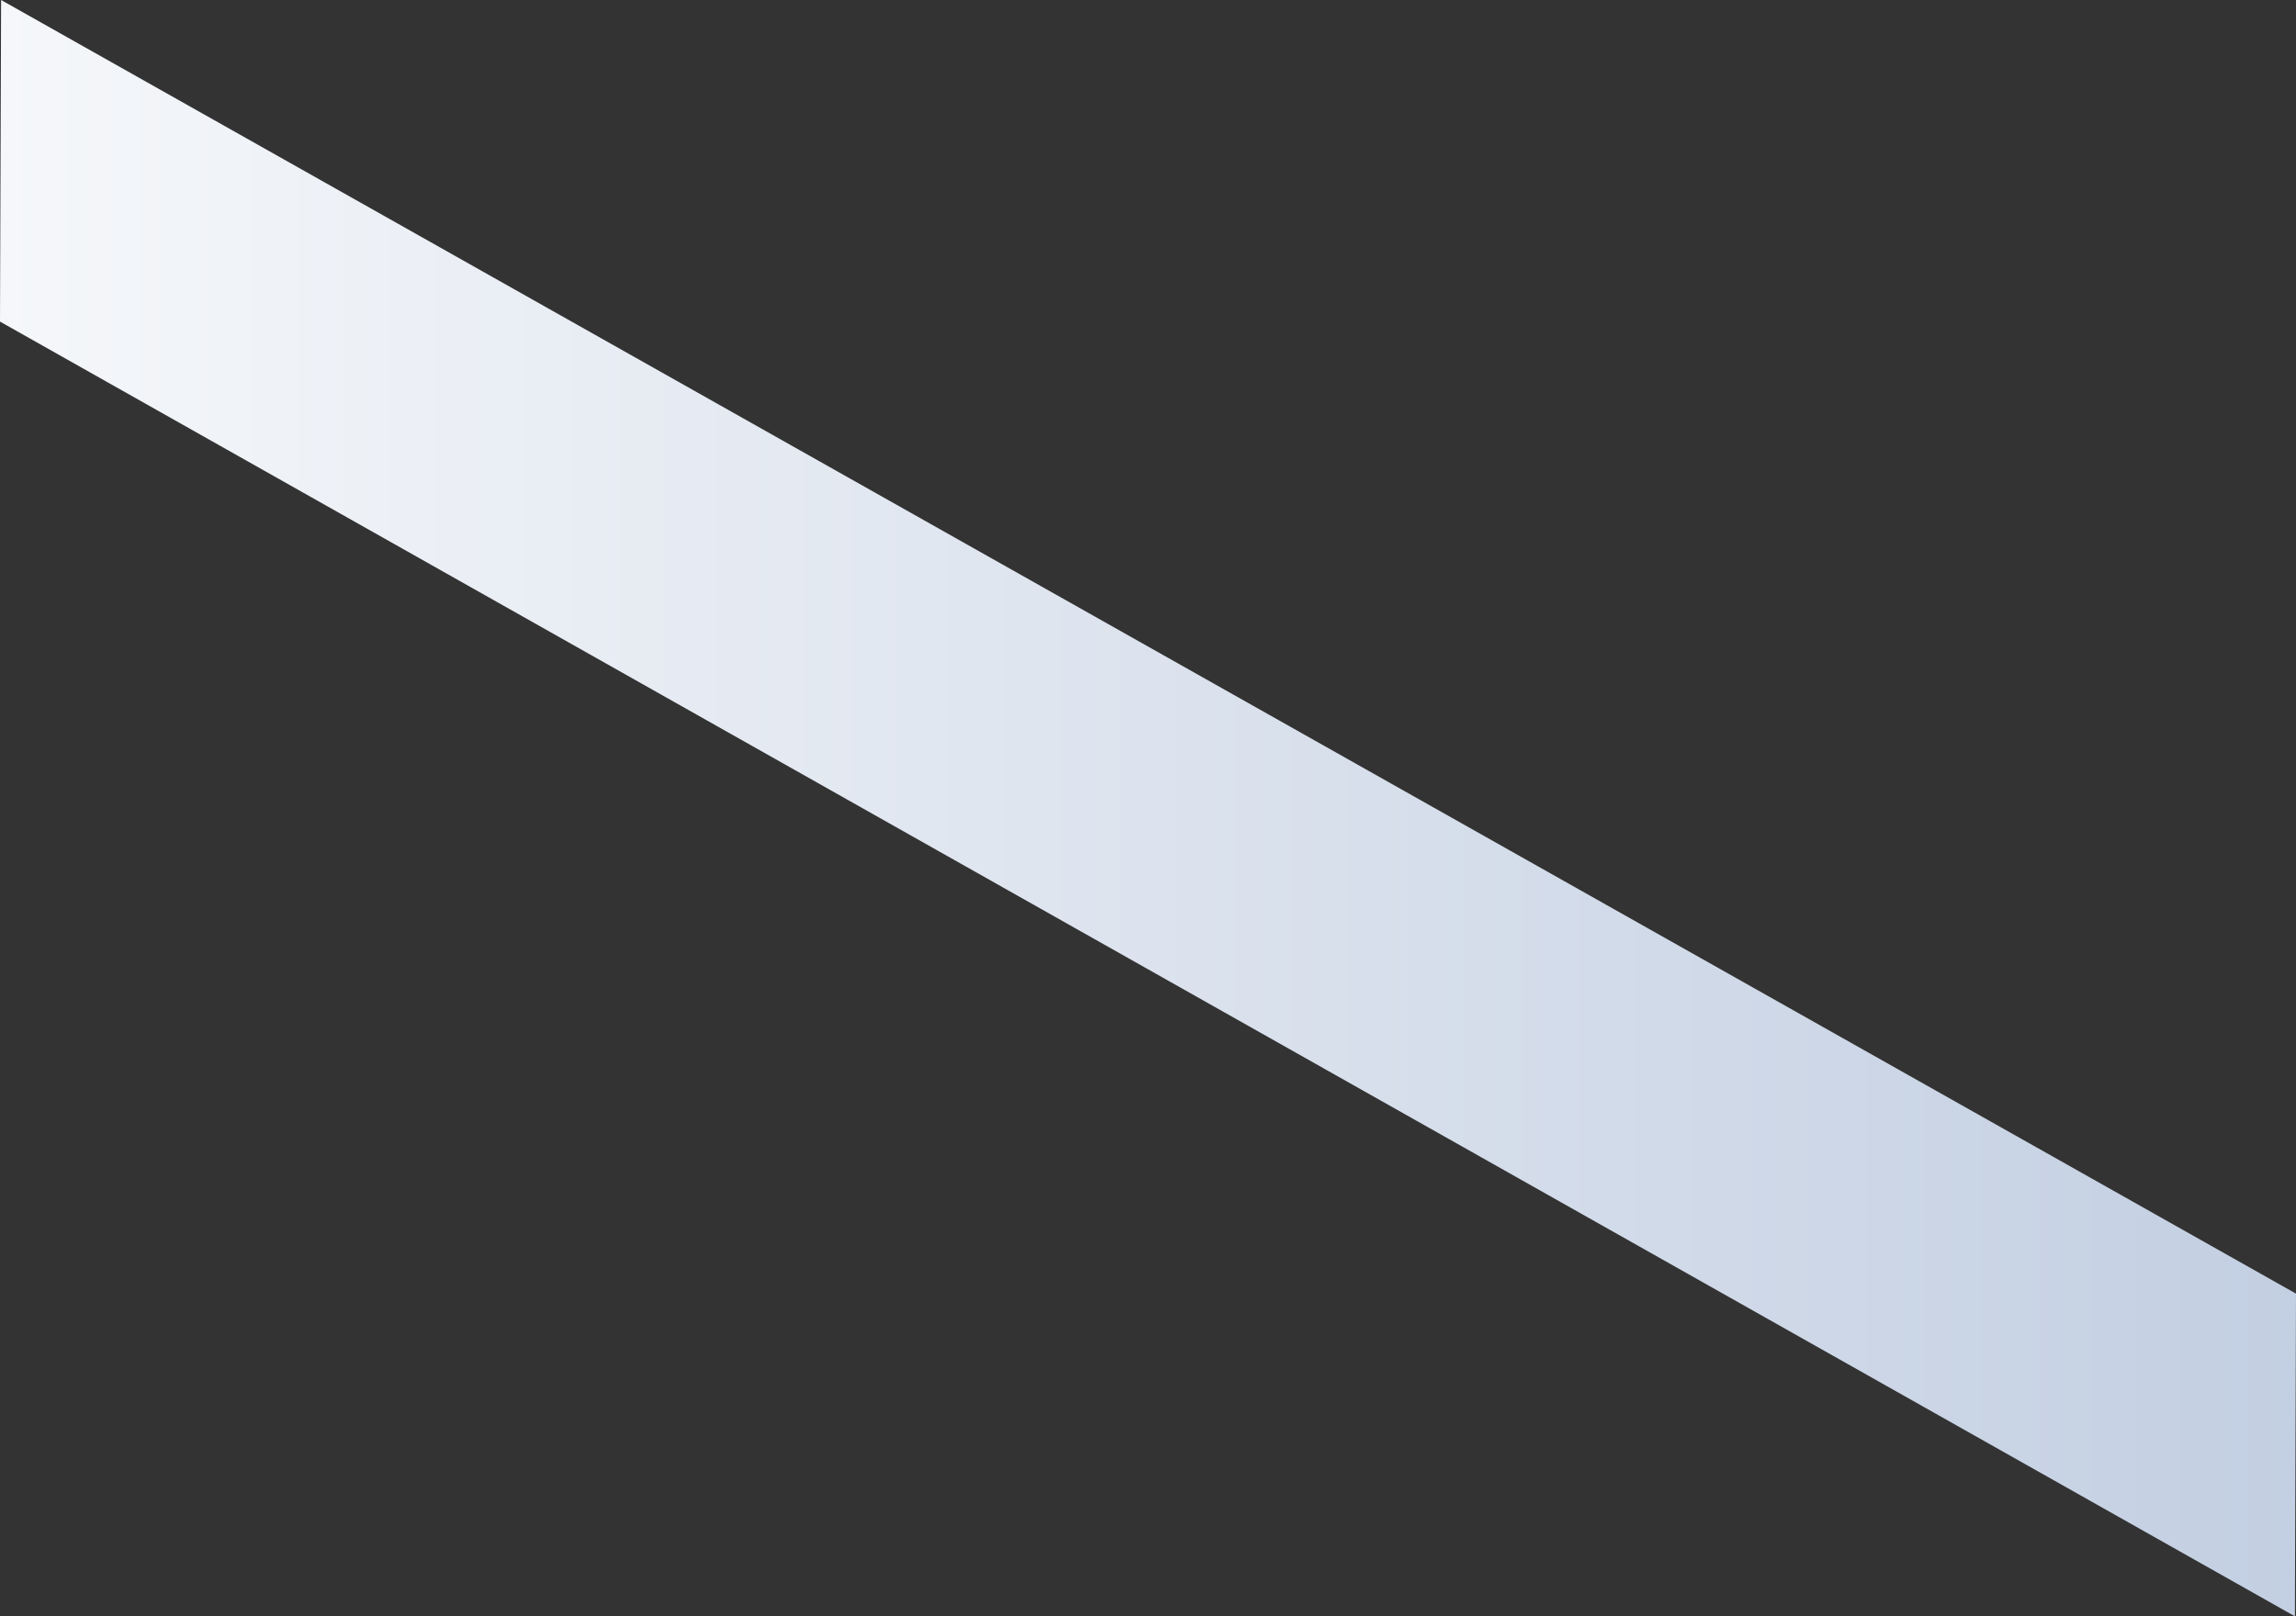
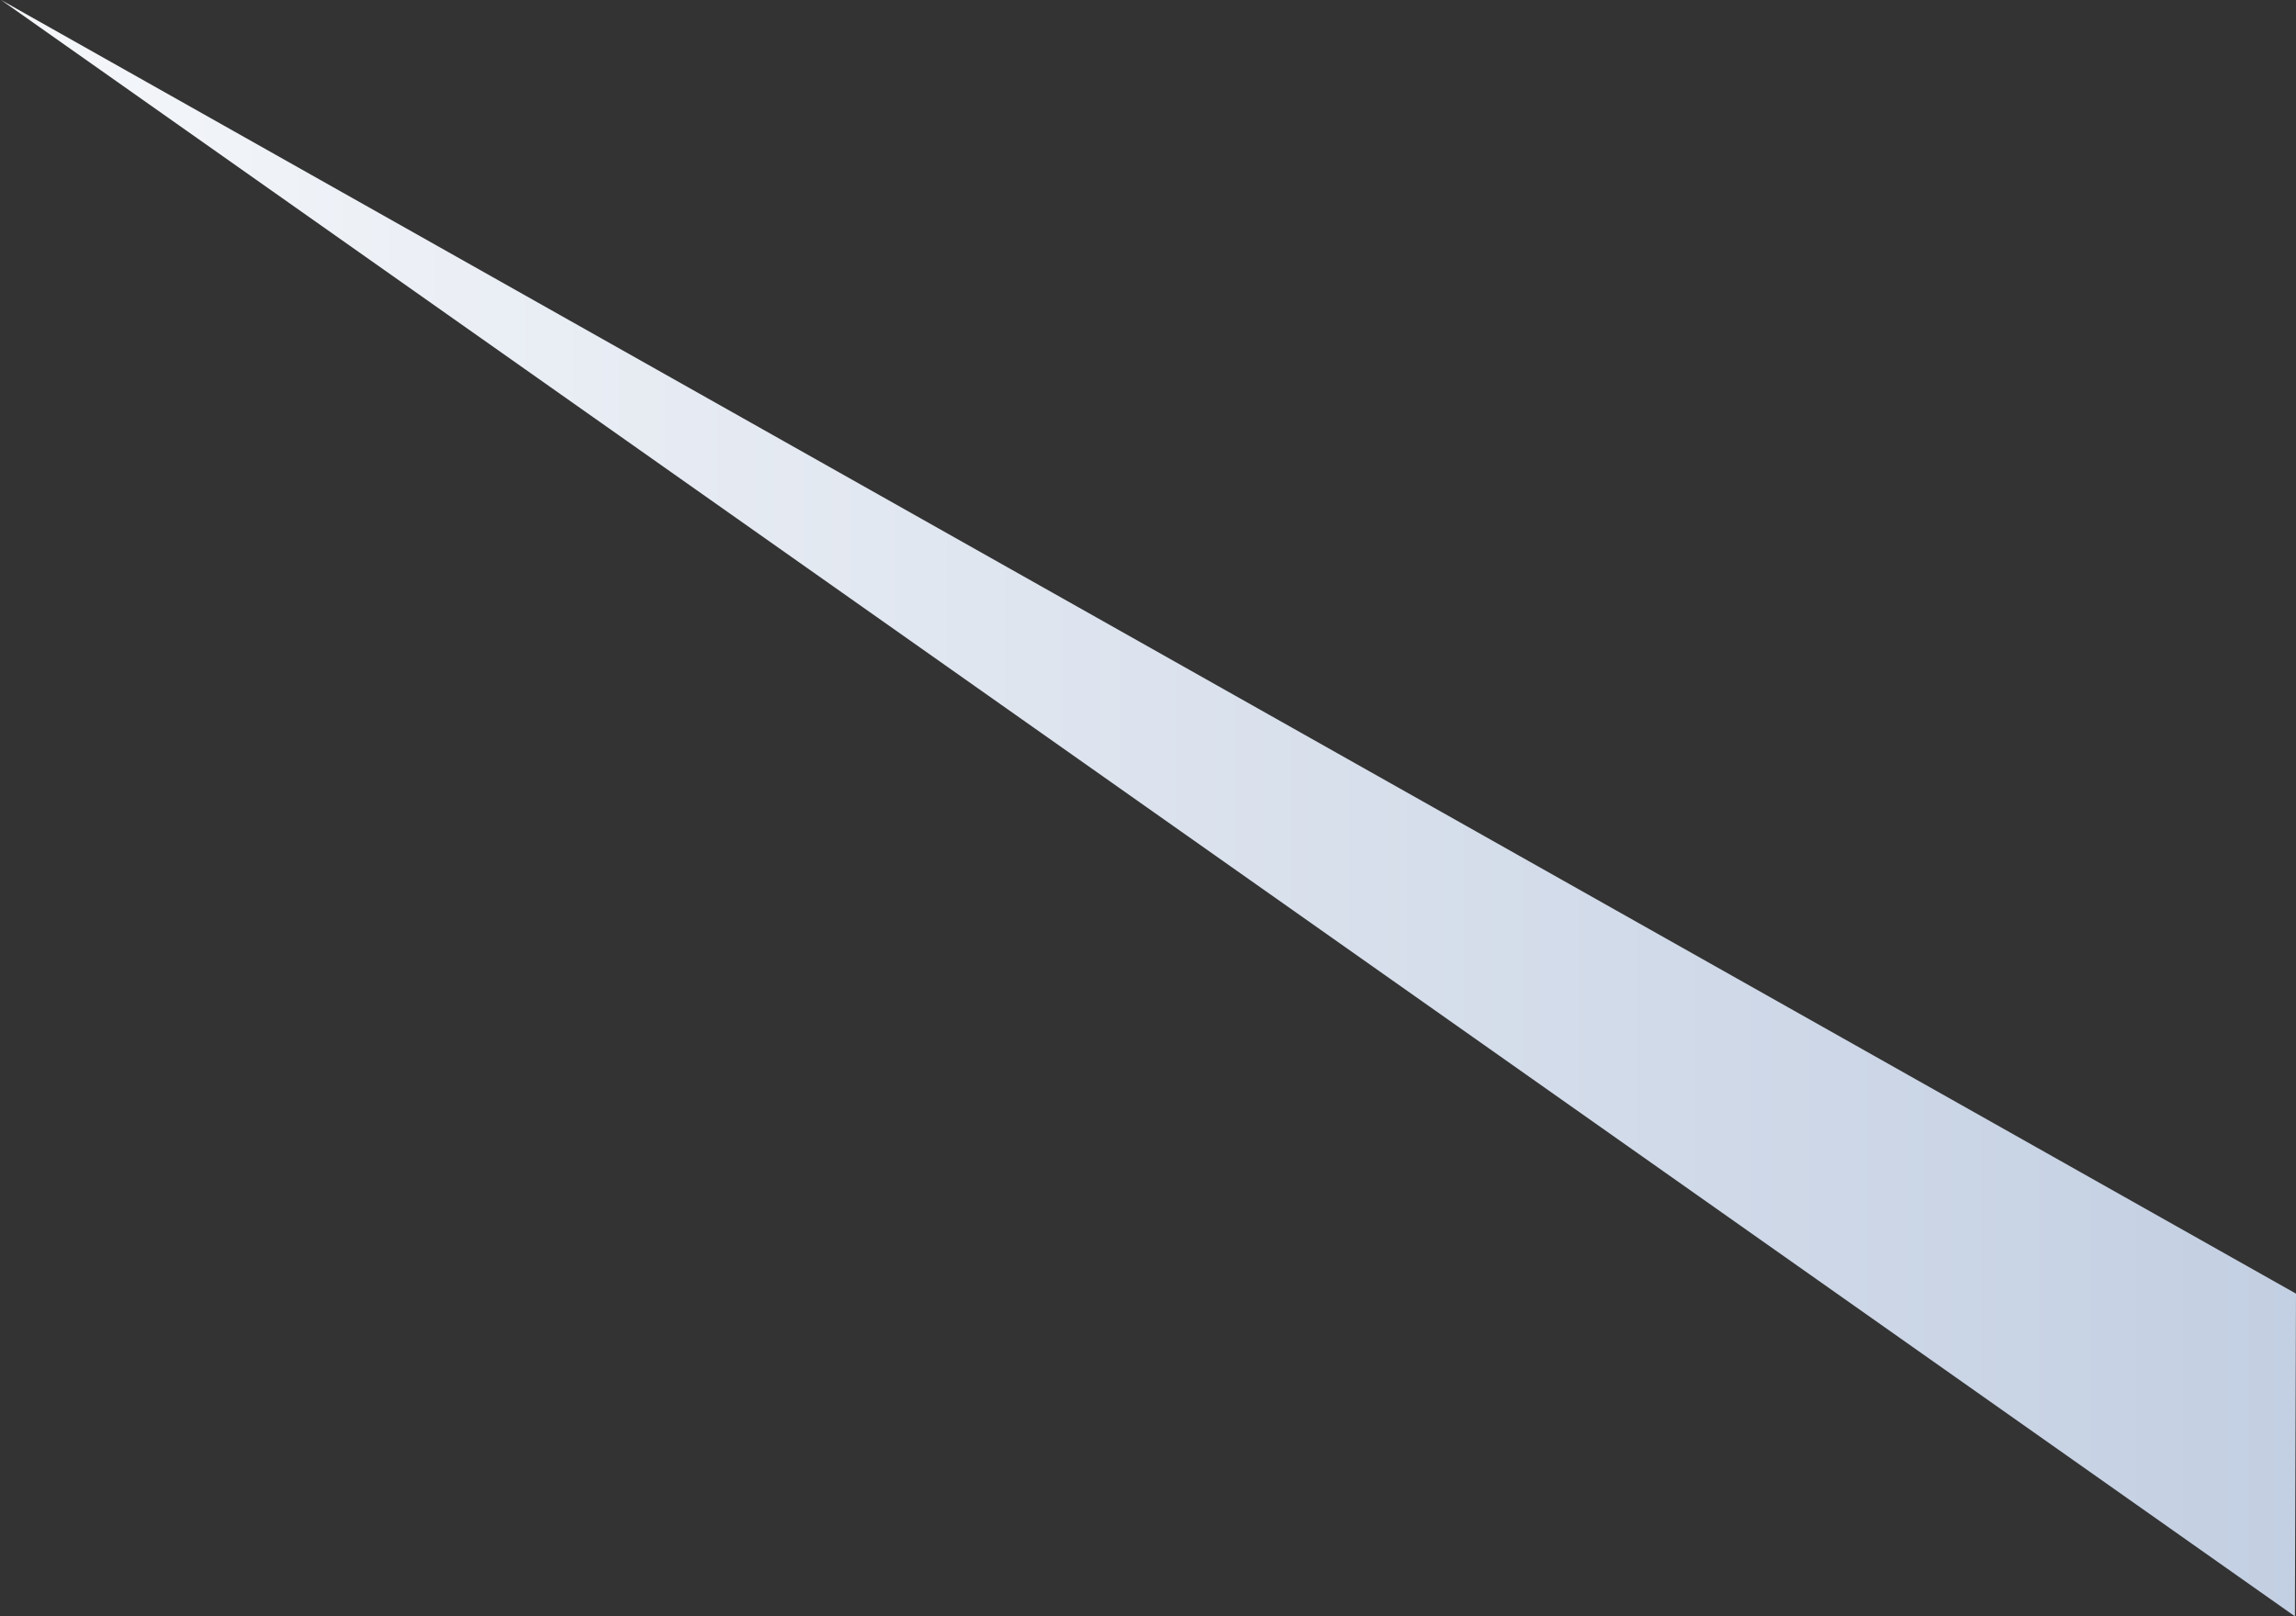
<svg xmlns="http://www.w3.org/2000/svg" fill="none" height="100%" overflow="visible" preserveAspectRatio="none" style="display: block;" viewBox="0 0 12.641 8.901" width="100%">
  <rect x="0" y="0" width="12.641" height="8.901" fill="#333333" stroke="none" />
-   <path d="M12.641 7.124L12.635 8.901L0 1.771L0.006 0L12.641 7.124Z" fill="url(#paint0_linear_0_5779)" id="Vector" />
+   <path d="M12.641 7.124L12.635 8.901L0.006 0L12.641 7.124Z" fill="url(#paint0_linear_0_5779)" id="Vector" />
  <defs>
    <linearGradient gradientUnits="userSpaceOnUse" id="paint0_linear_0_5779" x1="0" x2="12.641" y1="4.448" y2="4.448">
      <stop stop-color="#F5F7FA" />
      <stop offset="1" stop-color="#C3CFE2" />
    </linearGradient>
  </defs>
</svg>